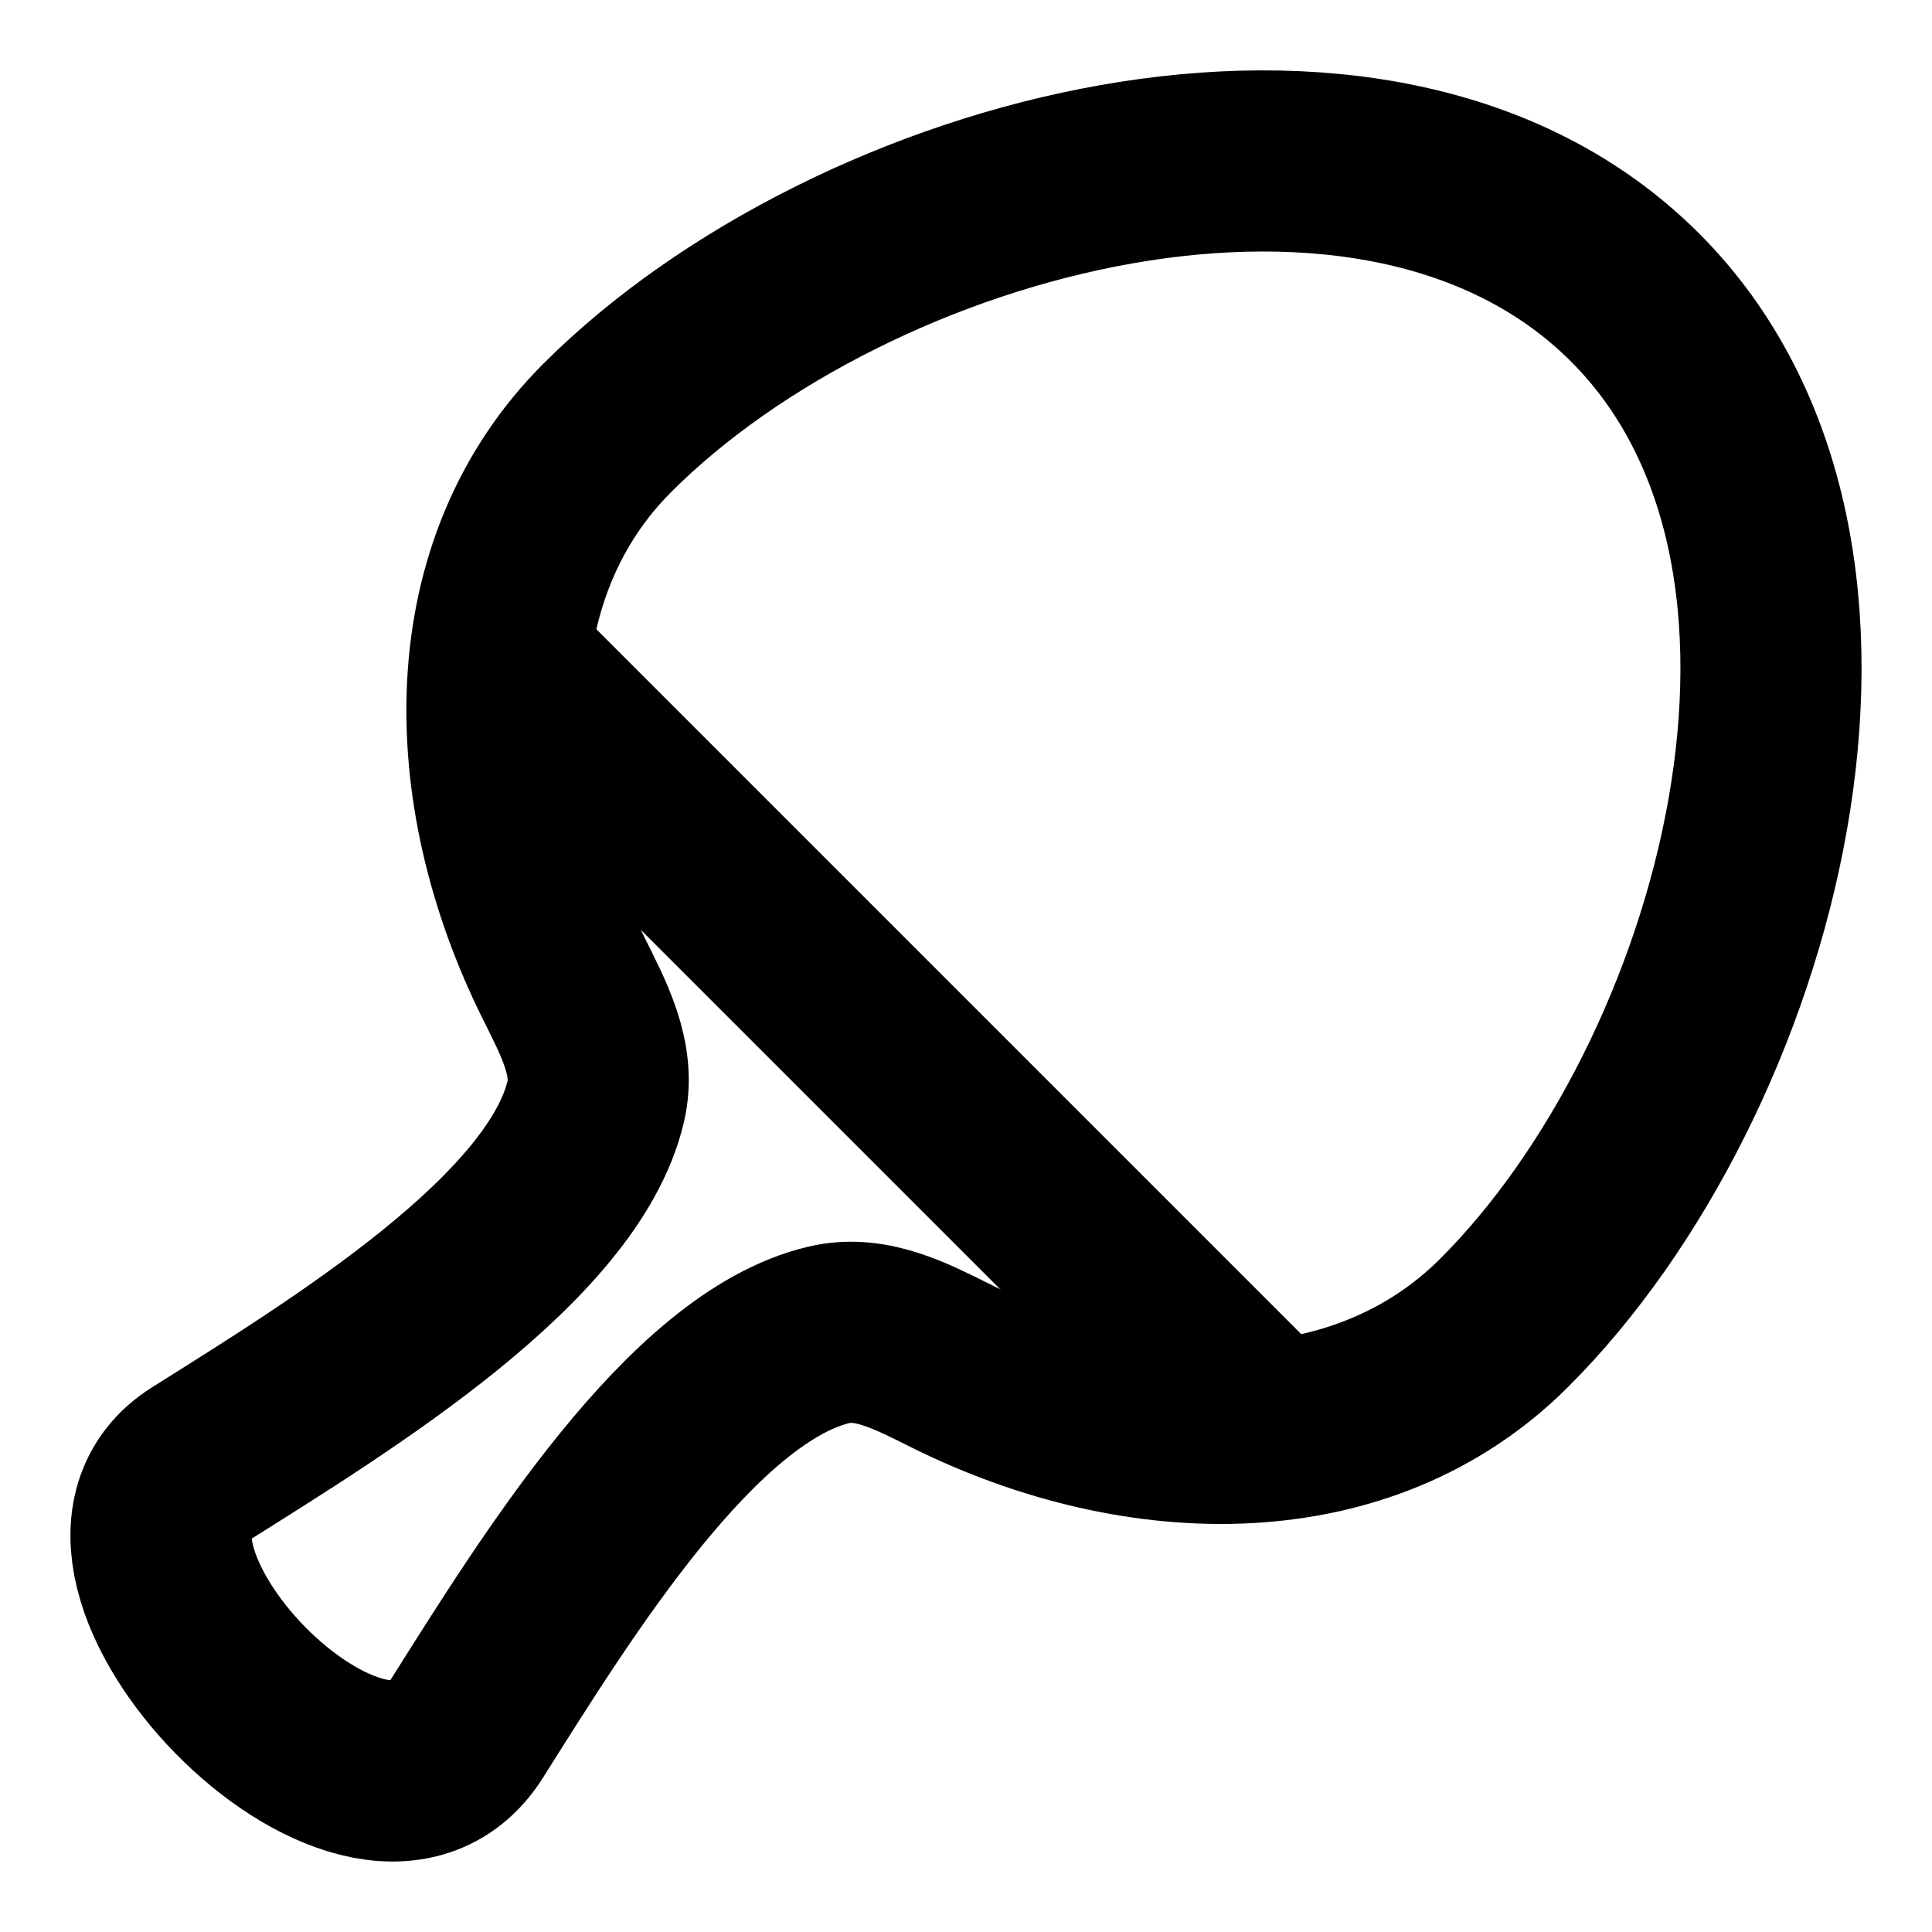
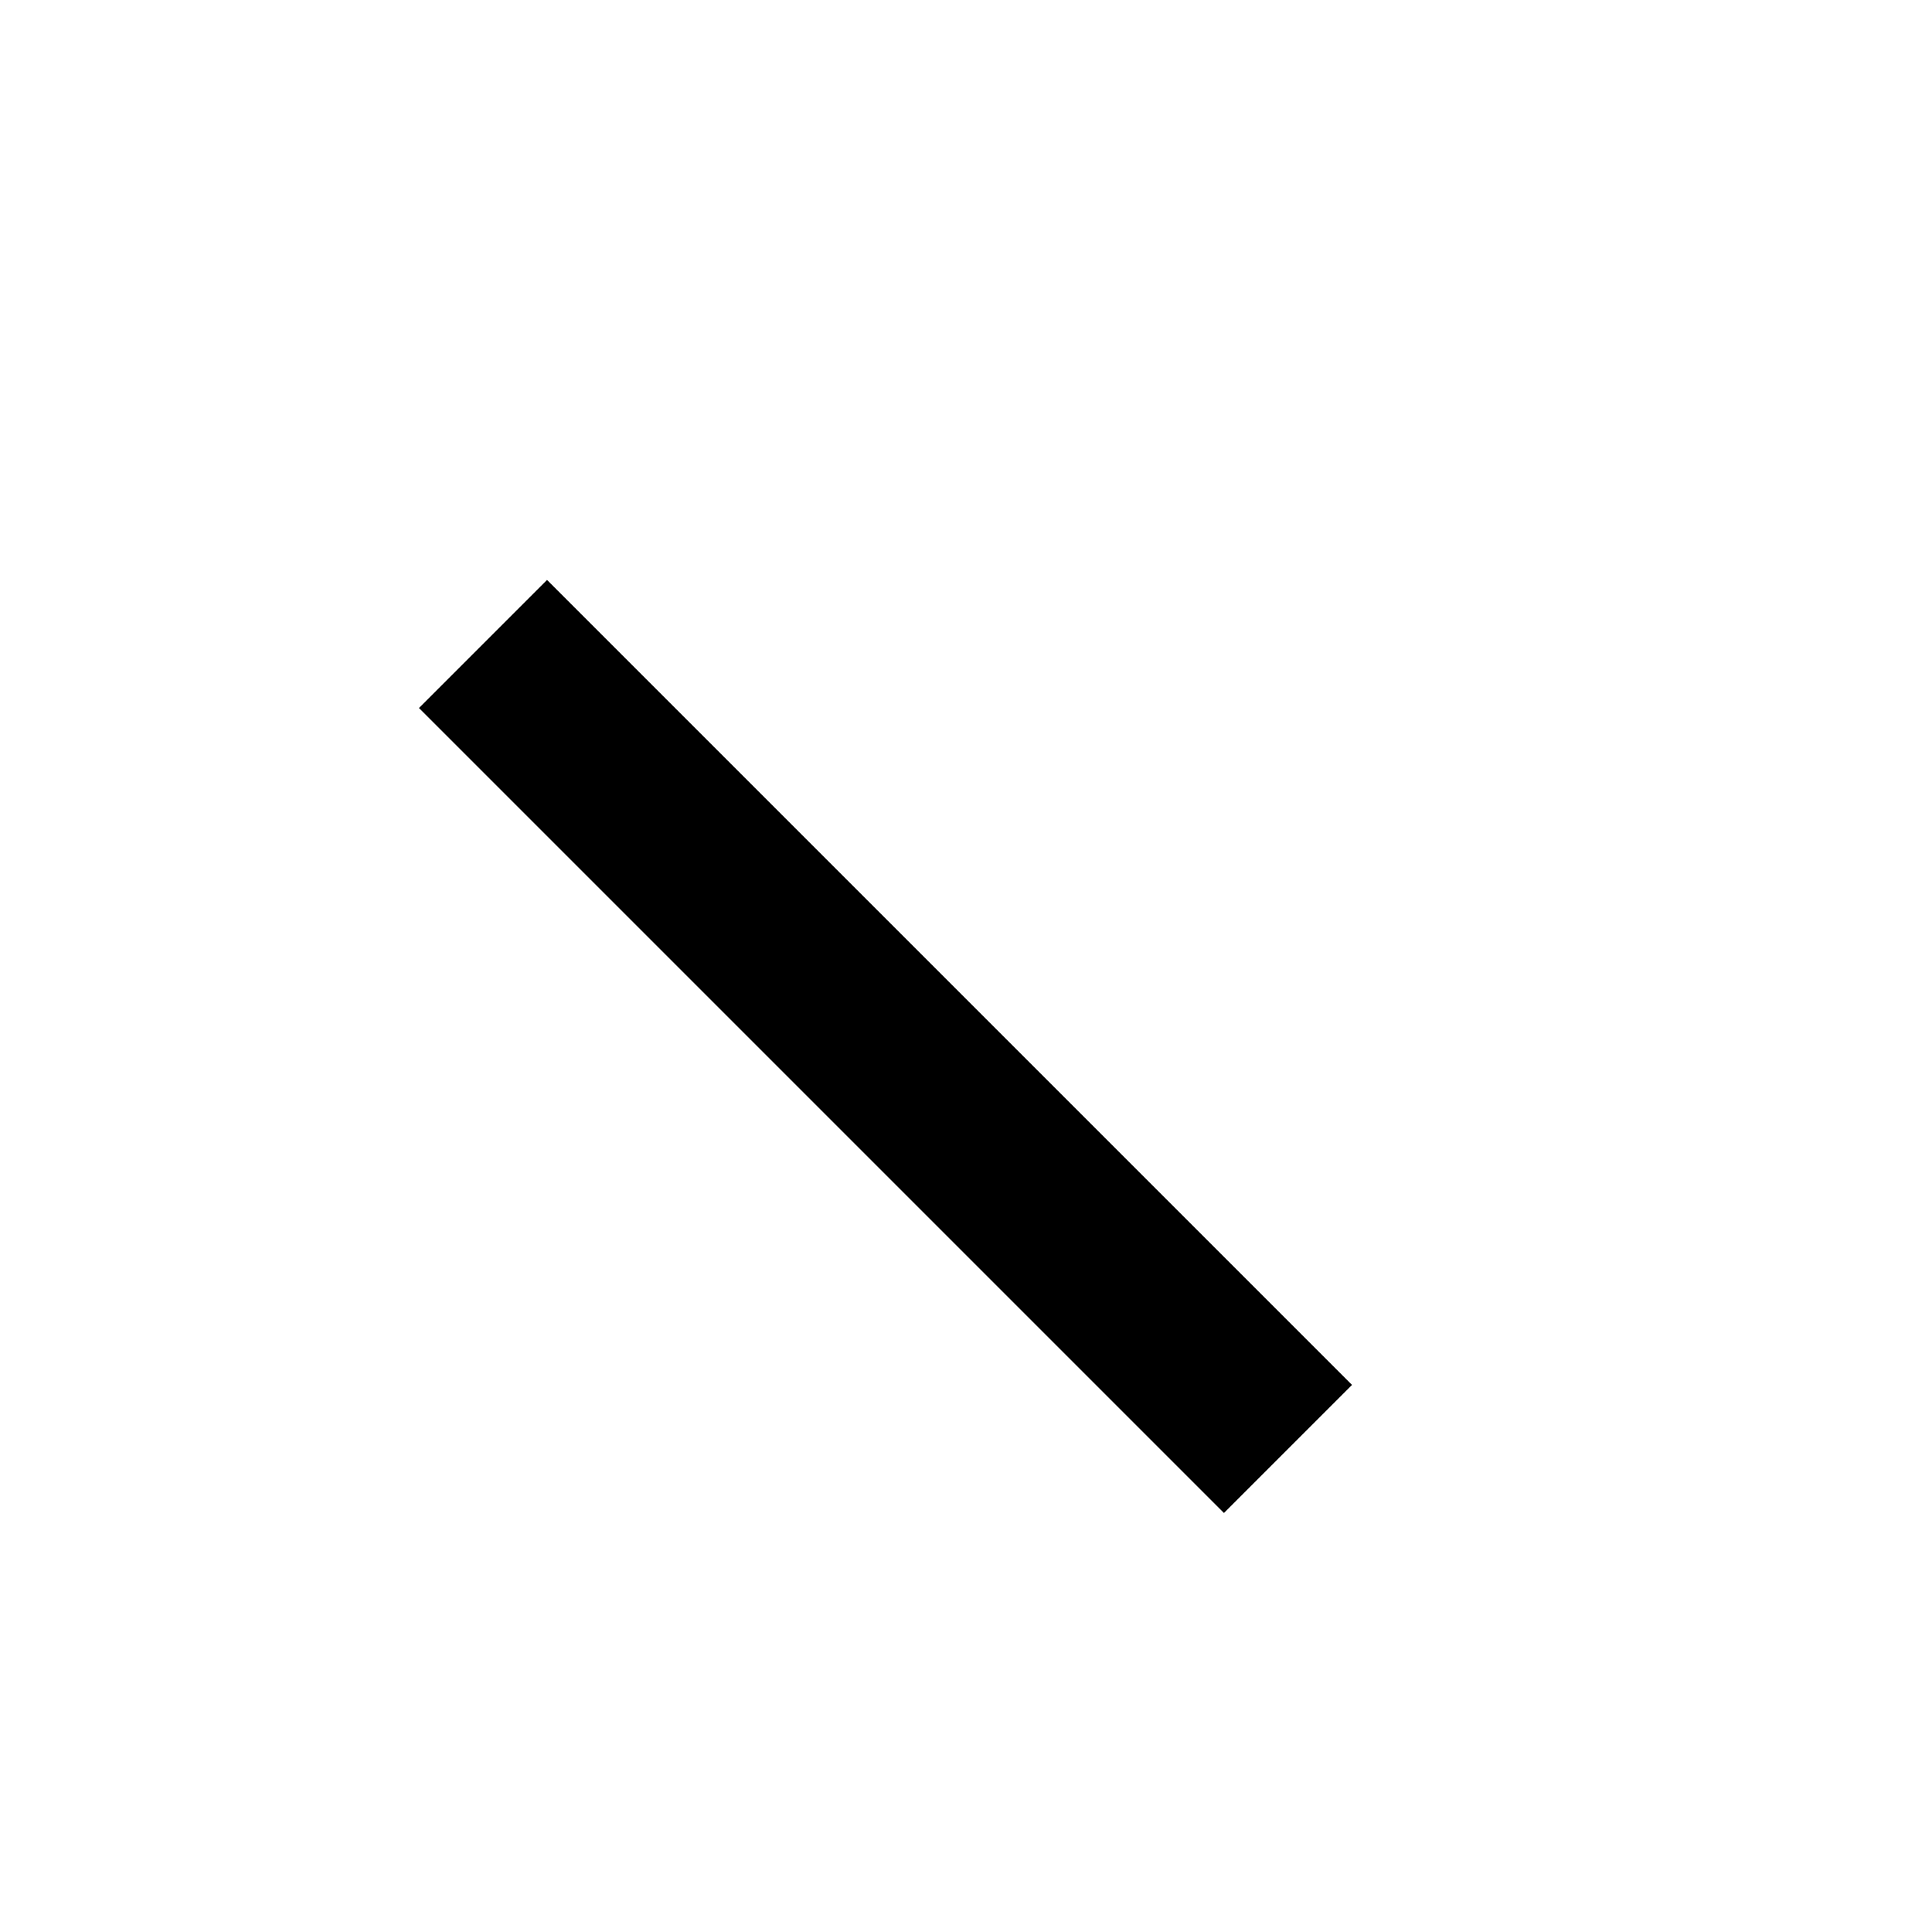
<svg xmlns="http://www.w3.org/2000/svg" width="32" height="32" viewBox="0 0 32 32" fill="none">
  <path d="M8 10.666L21.333 23.999" stroke="black" stroke-width="3" stroke-linejoin="round" />
-   <path d="M3.317 24.248C5.696 22.753 9.332 20.516 9.867 18.246C10.034 17.54 9.66 16.855 9.337 16.205C7.774 13.062 7.739 9.403 10.062 7.083C14.112 3.038 22.807 0.659 27.076 4.922C31.34 9.18 28.963 17.868 24.912 21.912C22.589 24.232 18.926 24.198 15.779 22.638C15.128 22.315 14.442 21.941 13.735 22.108C11.461 22.642 9.22 26.272 7.723 28.647C6.096 31.228 0.846 25.802 3.317 24.248Z" stroke="black" stroke-width="3" stroke-linejoin="round" />
</svg>